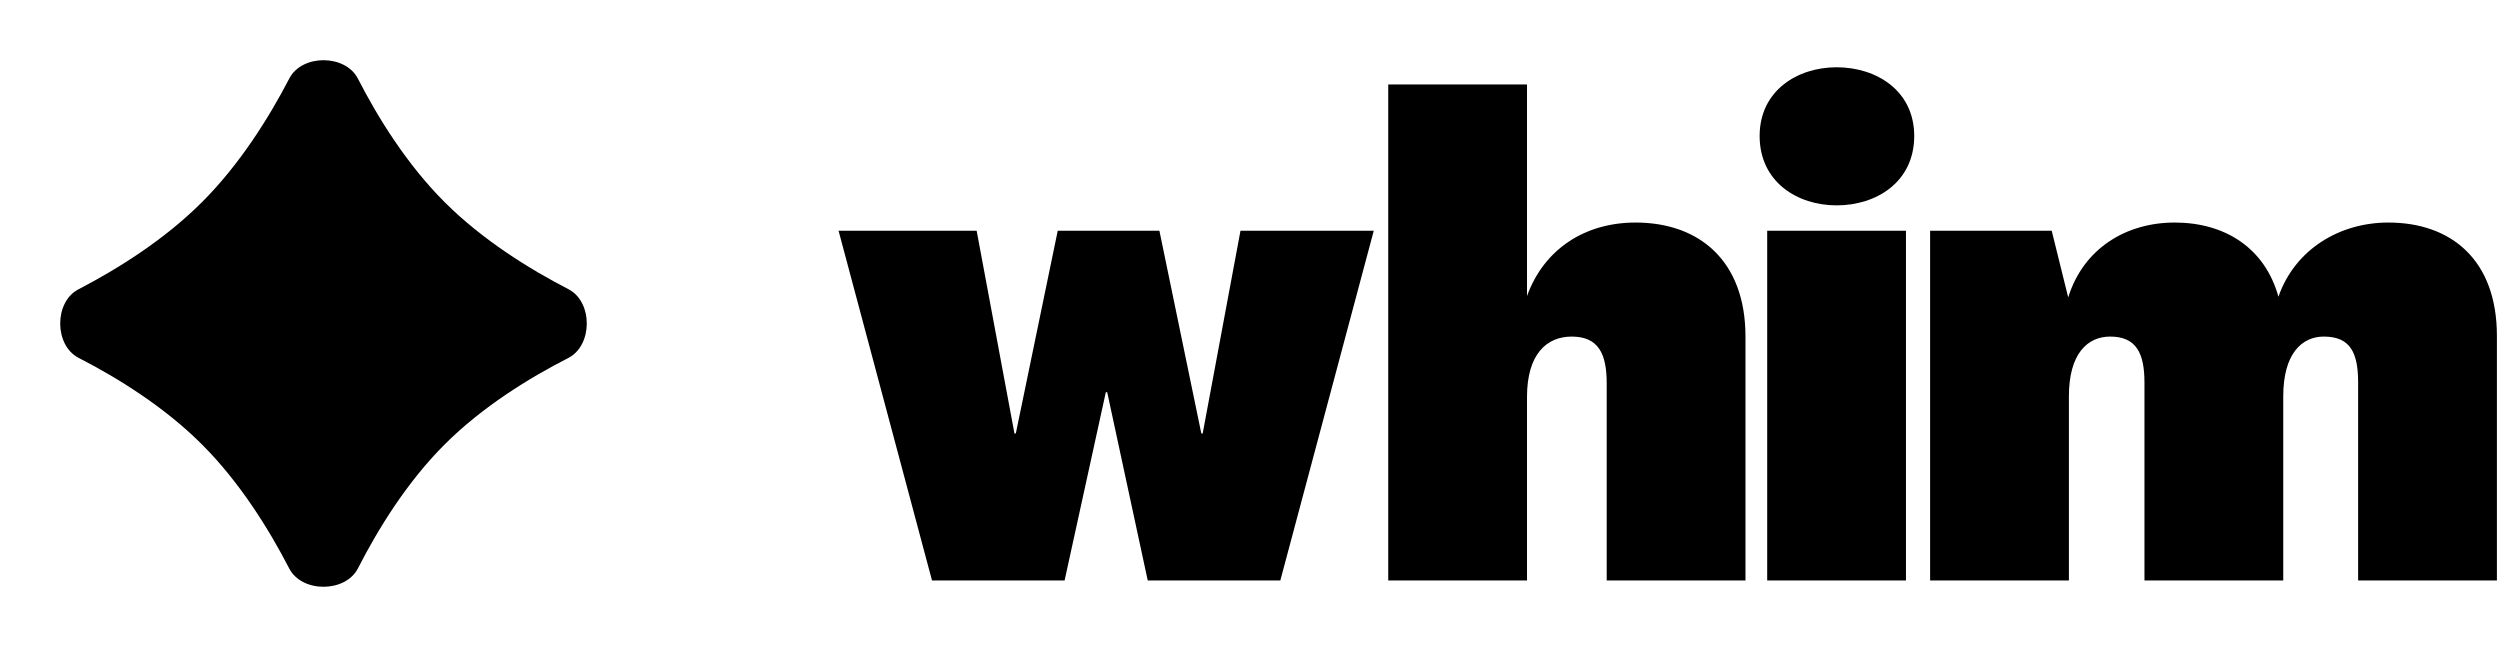
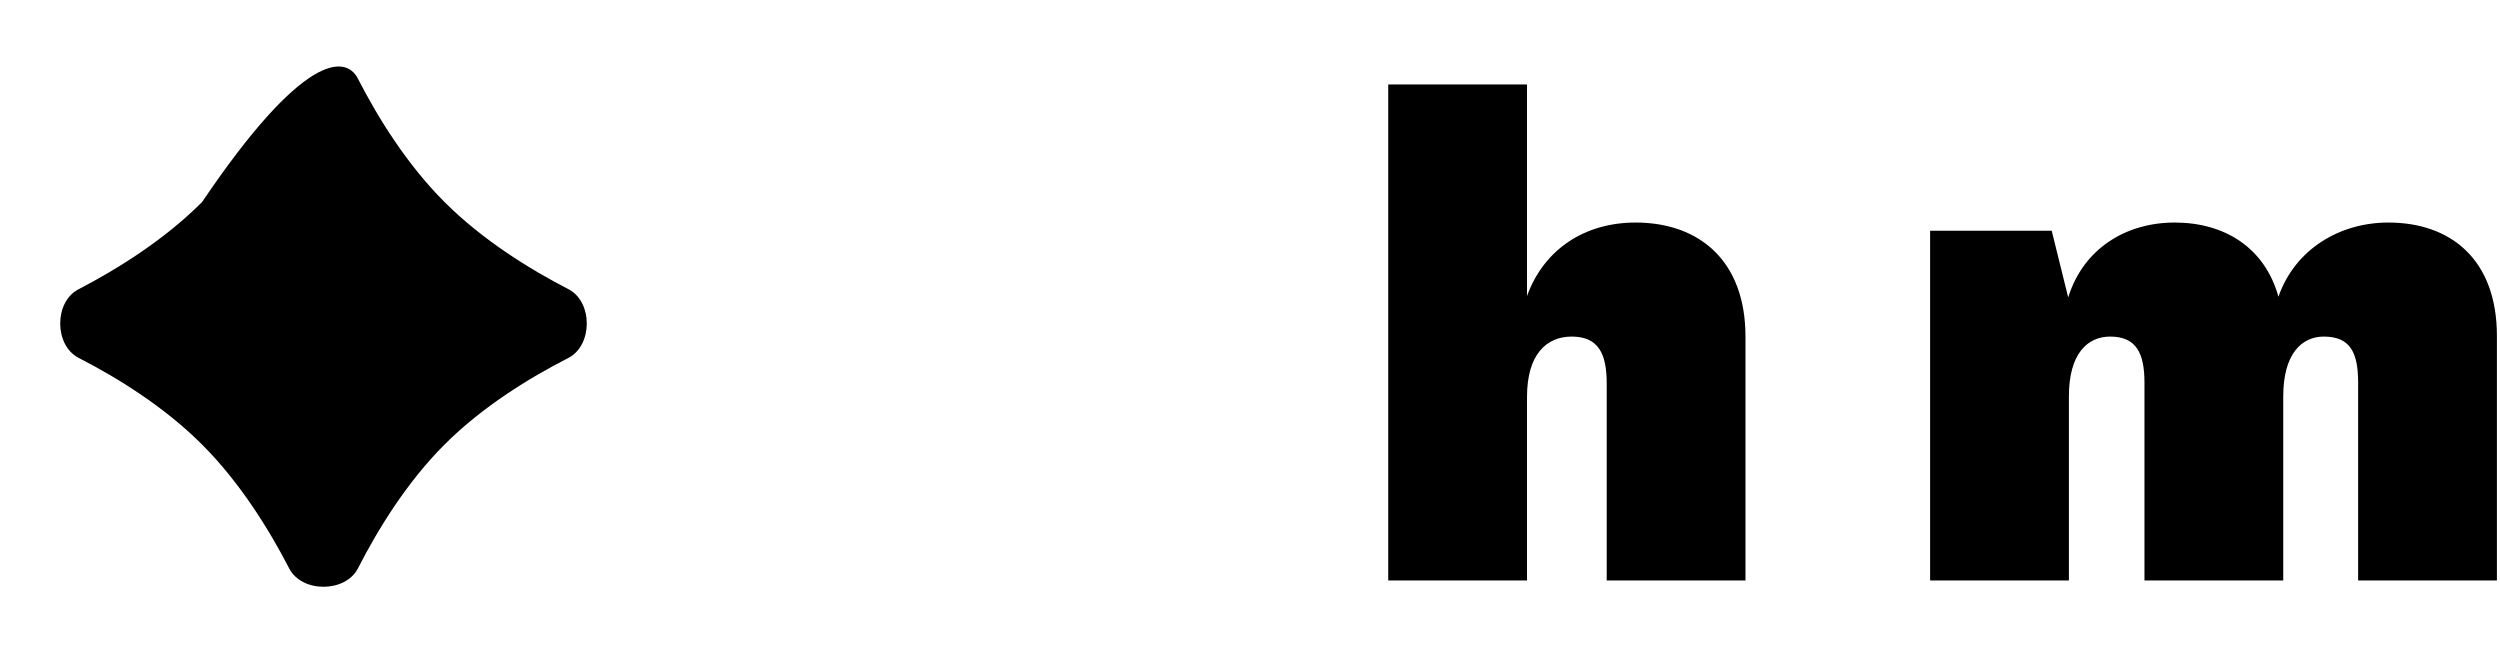
<svg xmlns="http://www.w3.org/2000/svg" width="131" height="34" viewBox="0 0 131 34" fill="none">
-   <path d="M4.12 18.753C2.839 18.096 2.831 15.825 4.108 15.162C6.152 14.1 8.603 12.574 10.588 10.588C12.574 8.603 14.1 6.152 15.162 4.108C15.825 2.831 18.096 2.839 18.753 4.119C19.801 6.161 21.312 8.606 23.294 10.588C25.276 12.57 27.735 14.095 29.79 15.156C31.072 15.819 31.064 18.102 29.779 18.758C27.726 19.806 25.273 21.316 23.294 23.294C21.316 25.273 19.806 27.726 18.758 29.779C18.102 31.064 15.819 31.072 15.156 29.79C14.095 27.735 12.57 25.276 10.588 23.294C8.607 21.312 6.161 19.8 4.12 18.753Z" fill="black" />
+   <path d="M4.12 18.753C2.839 18.096 2.831 15.825 4.108 15.162C6.152 14.1 8.603 12.574 10.588 10.588C15.825 2.831 18.096 2.839 18.753 4.119C19.801 6.161 21.312 8.606 23.294 10.588C25.276 12.57 27.735 14.095 29.79 15.156C31.072 15.819 31.064 18.102 29.779 18.758C27.726 19.806 25.273 21.316 23.294 23.294C21.316 25.273 19.806 27.726 18.758 29.779C18.102 31.064 15.819 31.072 15.156 29.79C14.095 27.735 12.57 25.276 10.588 23.294C8.607 21.312 6.161 19.8 4.12 18.753Z" fill="black" />
  <path d="M119.39 15.549C120.254 13.065 122.594 11.661 125.15 11.661C128.426 11.661 130.838 13.604 130.838 17.601V30.416H123.566V20.049C123.566 18.5 123.17 17.637 121.766 17.637C120.614 17.637 119.642 18.537 119.642 20.768V30.416H112.37V20.049C112.37 18.5 111.938 17.637 110.57 17.637C109.382 17.637 108.41 18.537 108.41 20.768V30.416H101.138V12.092H107.51L108.374 15.585C109.166 13.028 111.398 11.661 113.954 11.661C116.546 11.661 118.67 12.957 119.39 15.549Z" fill="black" />
-   <path d="M100.305 7.125C100.305 9.537 98.325 10.761 96.237 10.761C94.185 10.761 92.205 9.537 92.205 7.125C92.205 4.749 94.185 3.525 96.237 3.525C98.325 3.525 100.305 4.749 100.305 7.125ZM92.601 12.092H99.873V30.416H92.601V12.092Z" fill="black" />
  <path d="M80.015 4.425V15.513C80.915 13.029 83.075 11.661 85.703 11.661C89.015 11.661 91.463 13.641 91.463 17.637V30.417H84.191V20.085C84.191 18.537 83.759 17.637 82.355 17.637C81.059 17.637 80.015 18.537 80.015 20.805V30.417H72.743V4.425H80.015Z" fill="black" />
-   <path d="M55.425 12.092H60.753L62.949 22.712H63.021L65.001 12.092H71.985L67.089 30.416H60.141L58.017 20.552H57.945L55.785 30.416H48.837L43.941 12.092H51.177L53.157 22.712H53.229L55.425 12.092Z" fill="black" />
</svg>